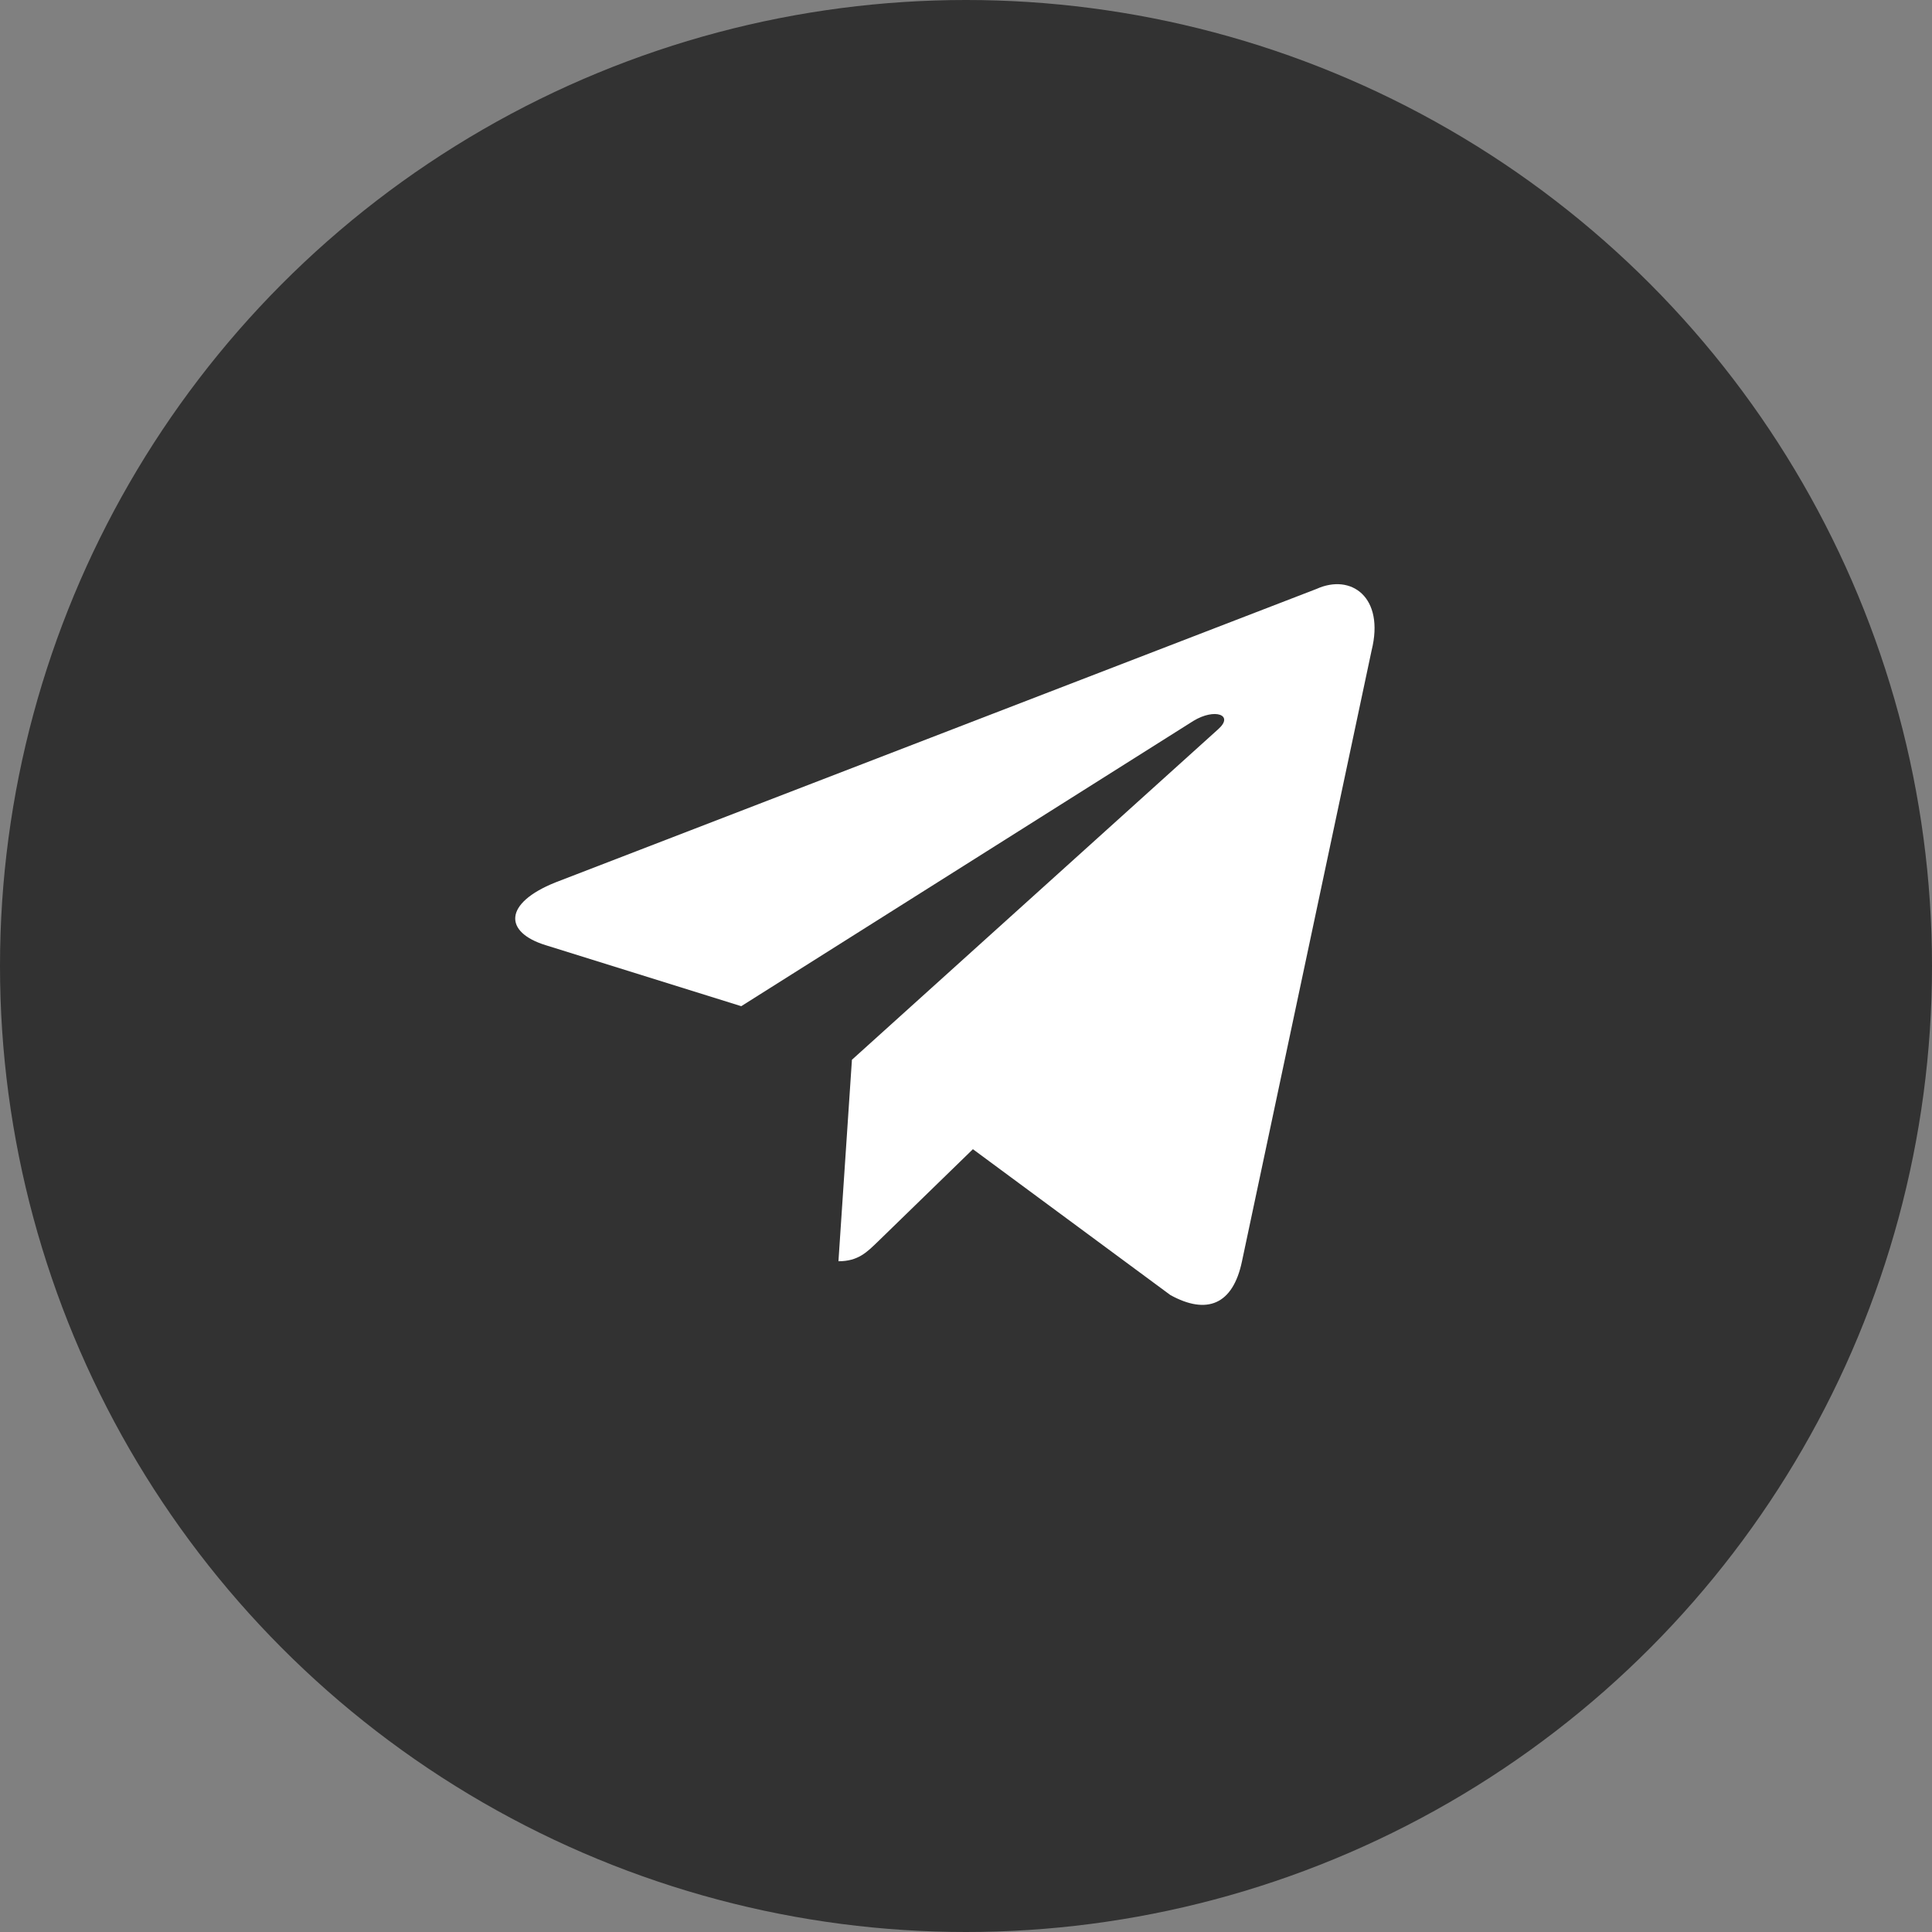
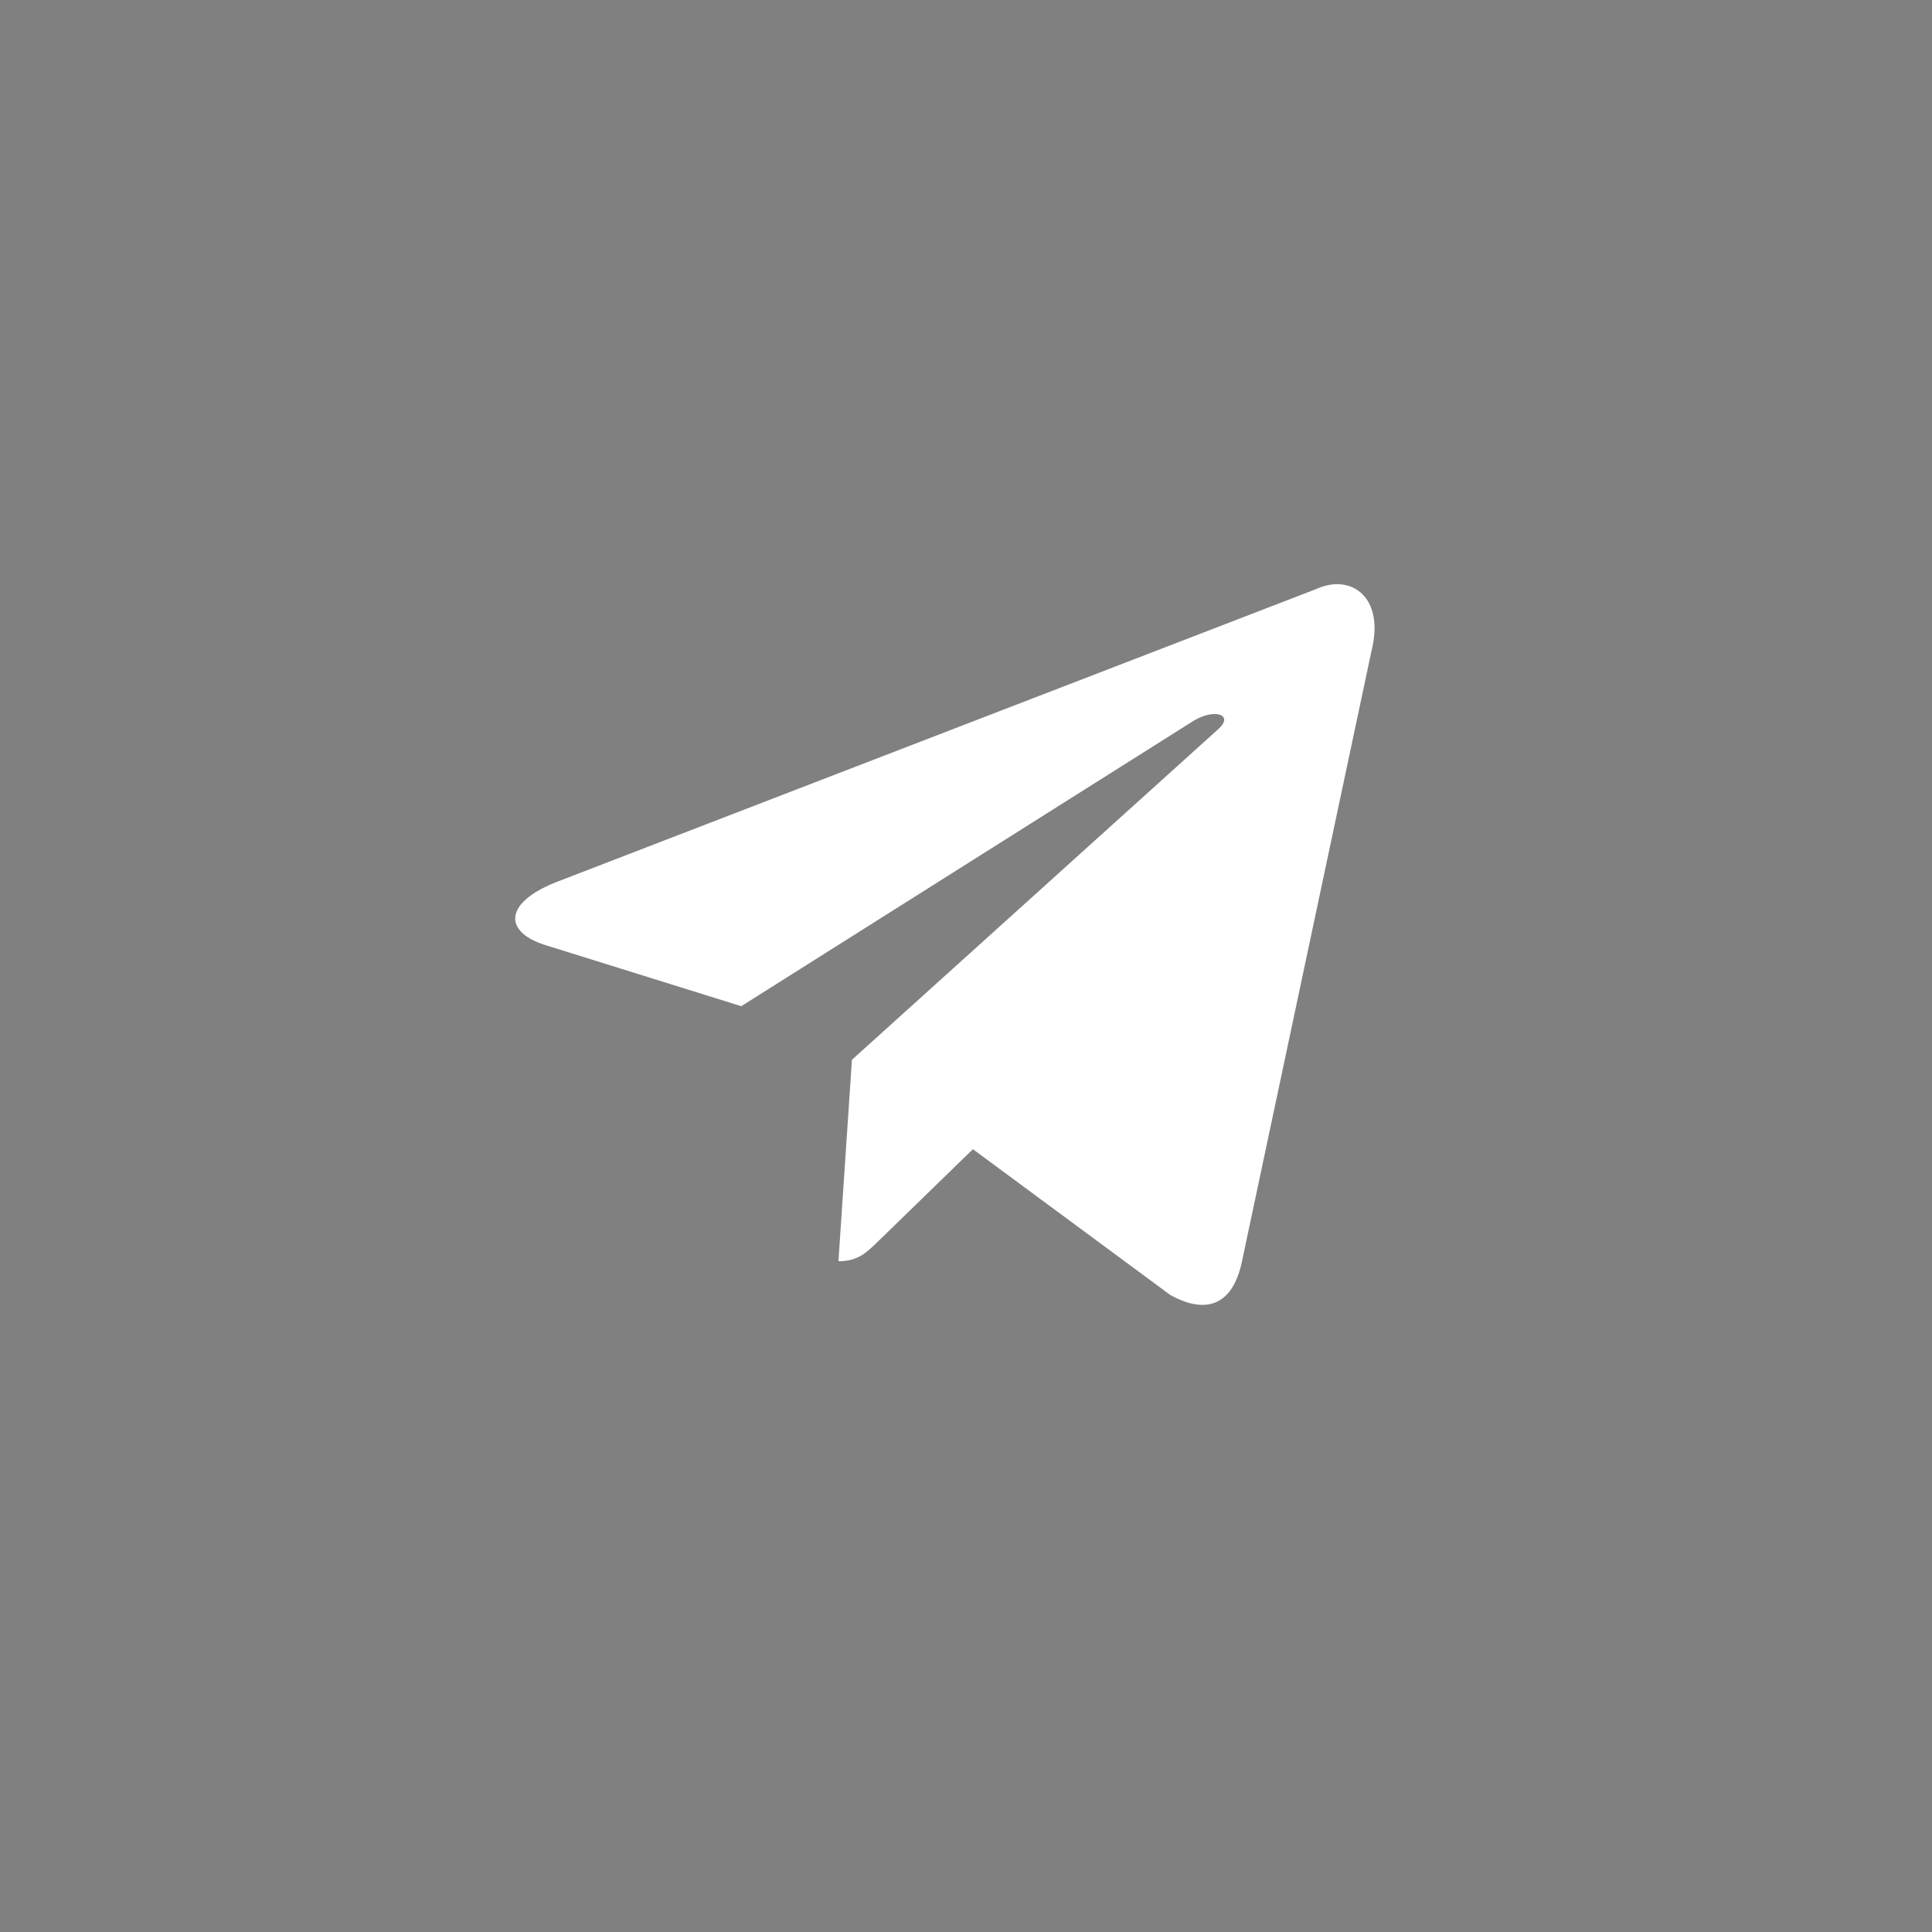
<svg xmlns="http://www.w3.org/2000/svg" width="45" height="45" viewBox="0 0 45 45" fill="none">
  <rect x="0" y="0" width="45" height="45" fill="#808080" stroke="none" />
-   <circle cx="22.5" cy="22.5" r="22.5" fill="#323232" />
  <path d="M30.665 13.717L12.935 20.554C11.725 21.04 11.732 21.715 12.713 22.016L17.265 23.436L27.797 16.791C28.295 16.488 28.75 16.651 28.376 16.983L19.843 24.684H19.841L19.843 24.685L19.529 29.377C19.989 29.377 20.192 29.166 20.45 28.917L22.661 26.767L27.26 30.164C28.108 30.631 28.717 30.391 28.928 29.379L31.947 15.151C32.256 13.912 31.474 13.351 30.665 13.717Z" fill="white" />
</svg>